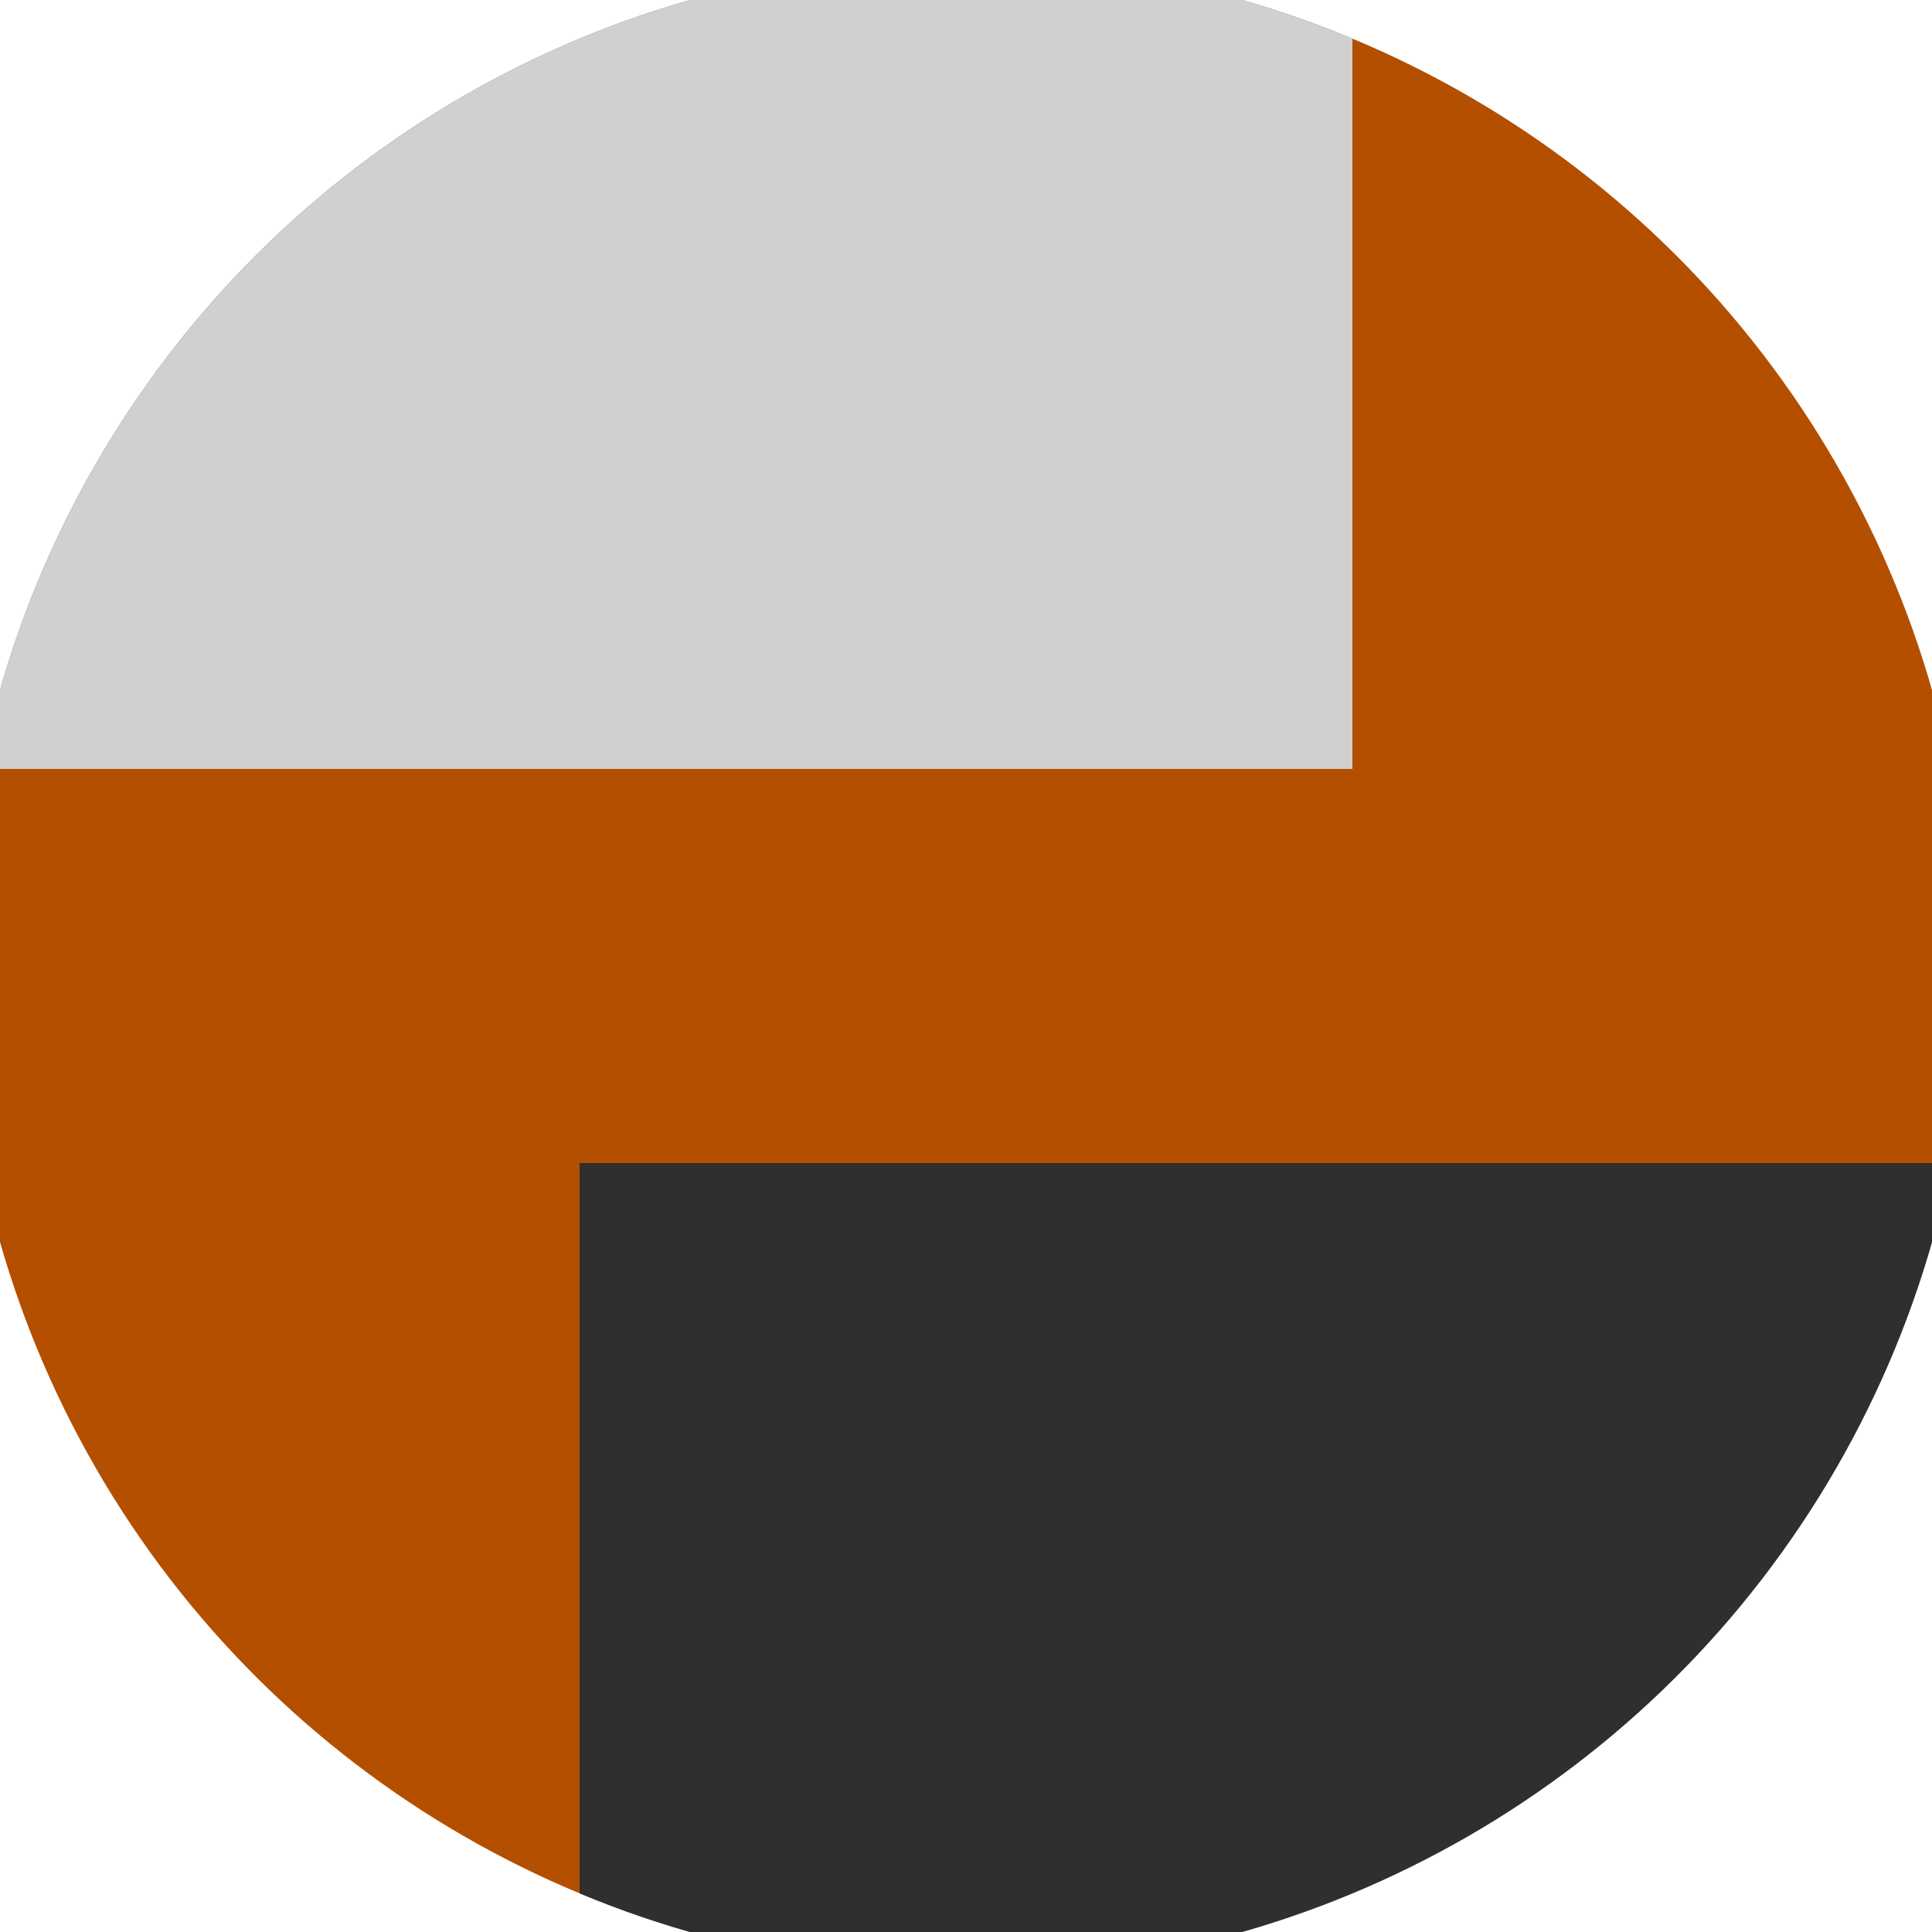
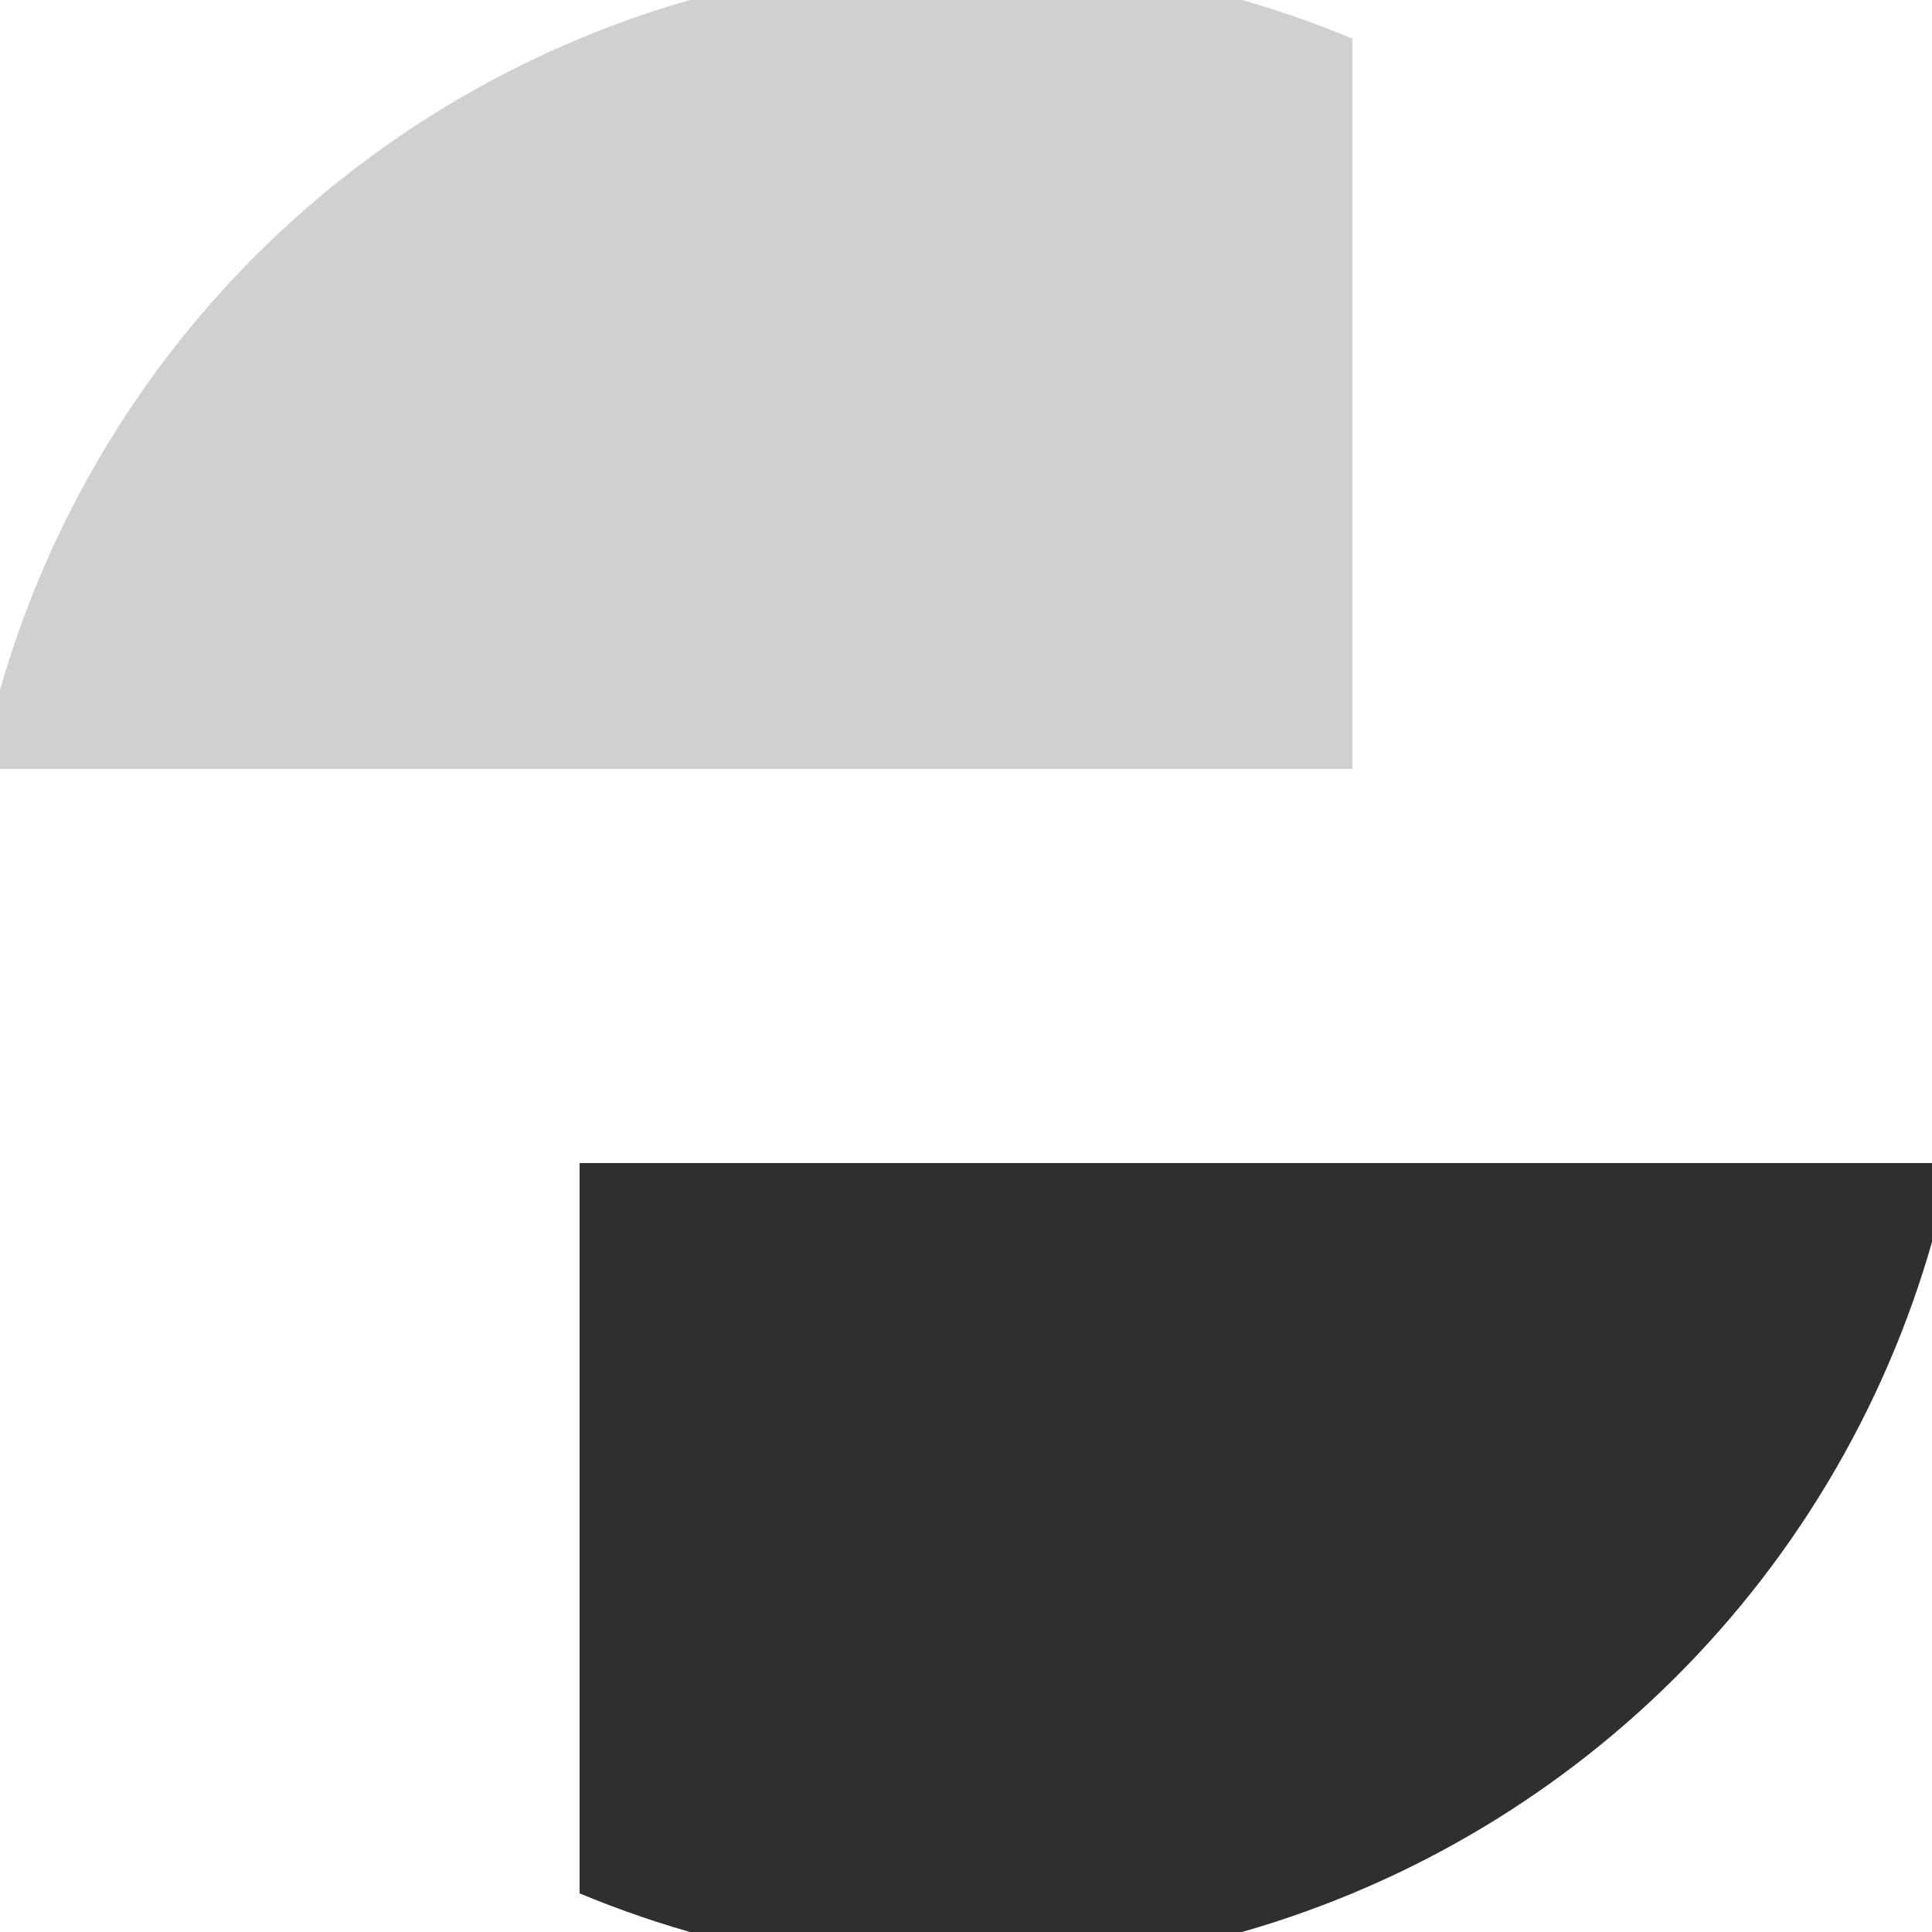
<svg xmlns="http://www.w3.org/2000/svg" width="128" height="128" viewBox="0 0 100 100" shape-rendering="geometricPrecision">
  <defs>
    <clipPath id="clip">
      <circle cx="50" cy="50" r="52" />
    </clipPath>
  </defs>
  <g transform="rotate(90 50 50)">
-     <rect x="0" y="0" width="100" height="100" fill="#b44f00" clip-path="url(#clip)" />
-     <path d="M 0 30 H 39.8 V 100 H 0 Z" fill="#d0d0d0" clip-path="url(#clip)" />
+     <path d="M 0 30 H 39.8 V 100 H 0 " fill="#d0d0d0" clip-path="url(#clip)" />
    <path d="M 60.2 0 V 70 H 100 V 0 Z" fill="#2f2f2f" clip-path="url(#clip)" />
  </g>
</svg>